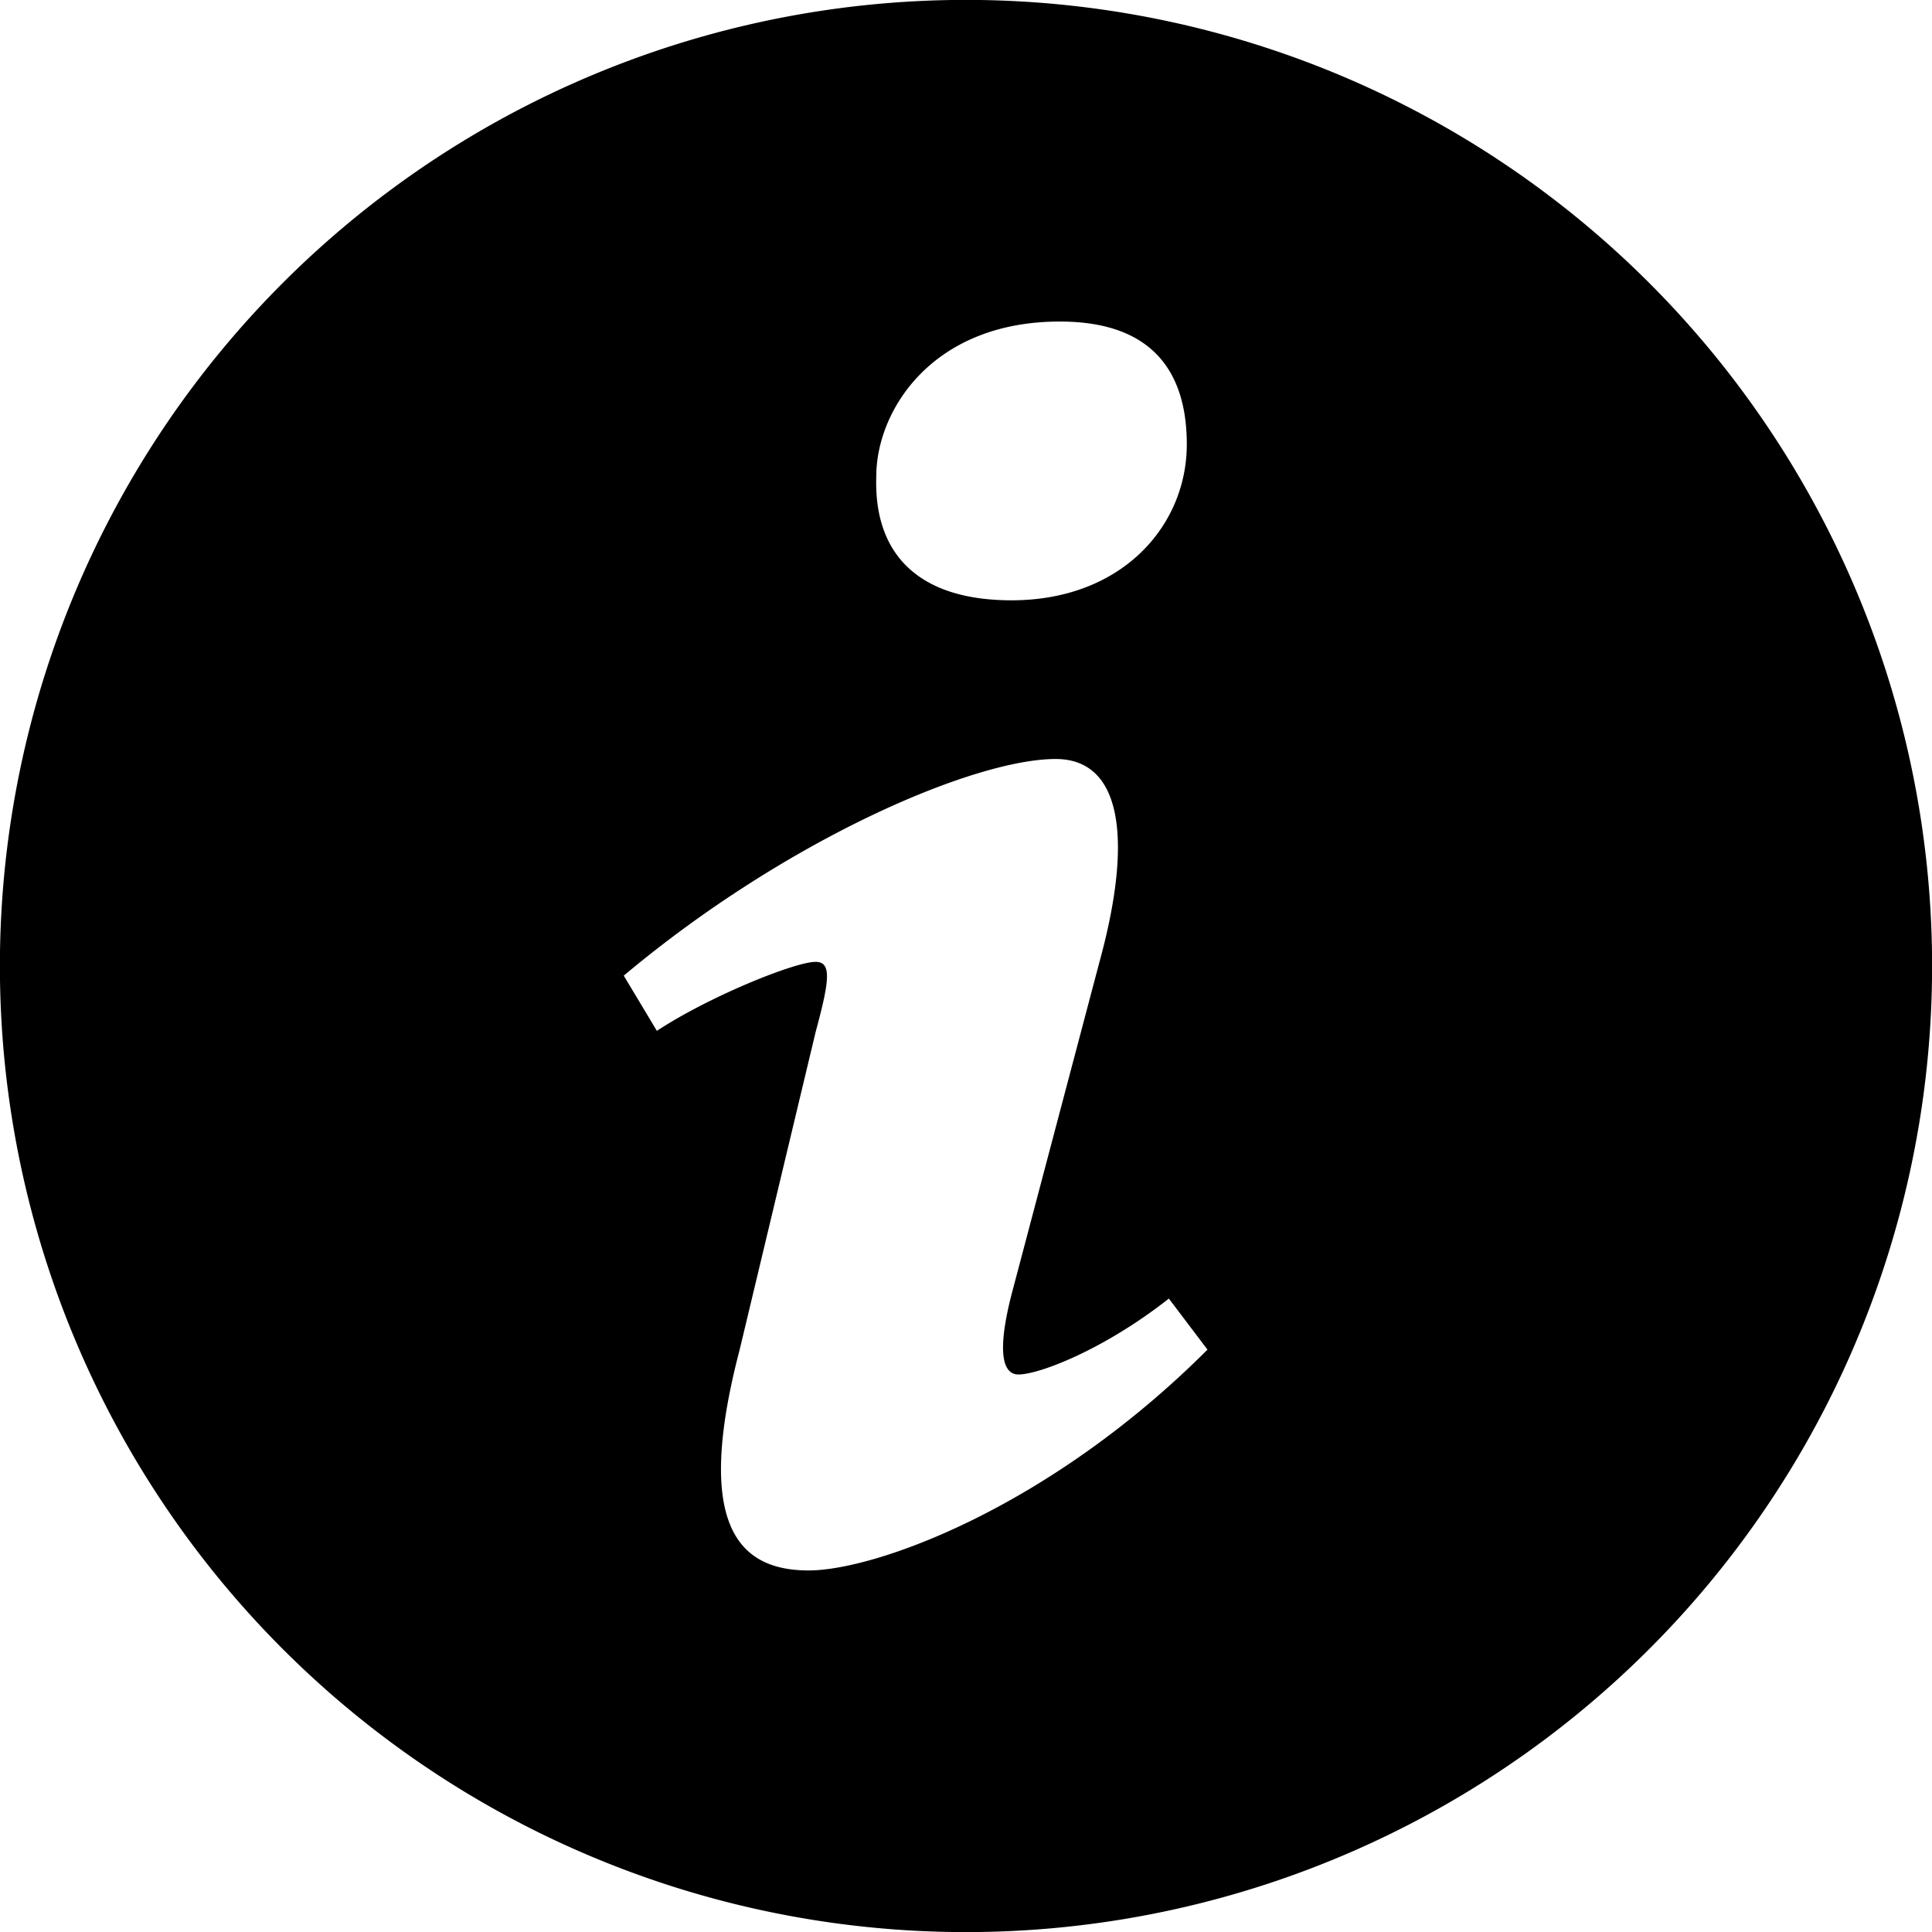
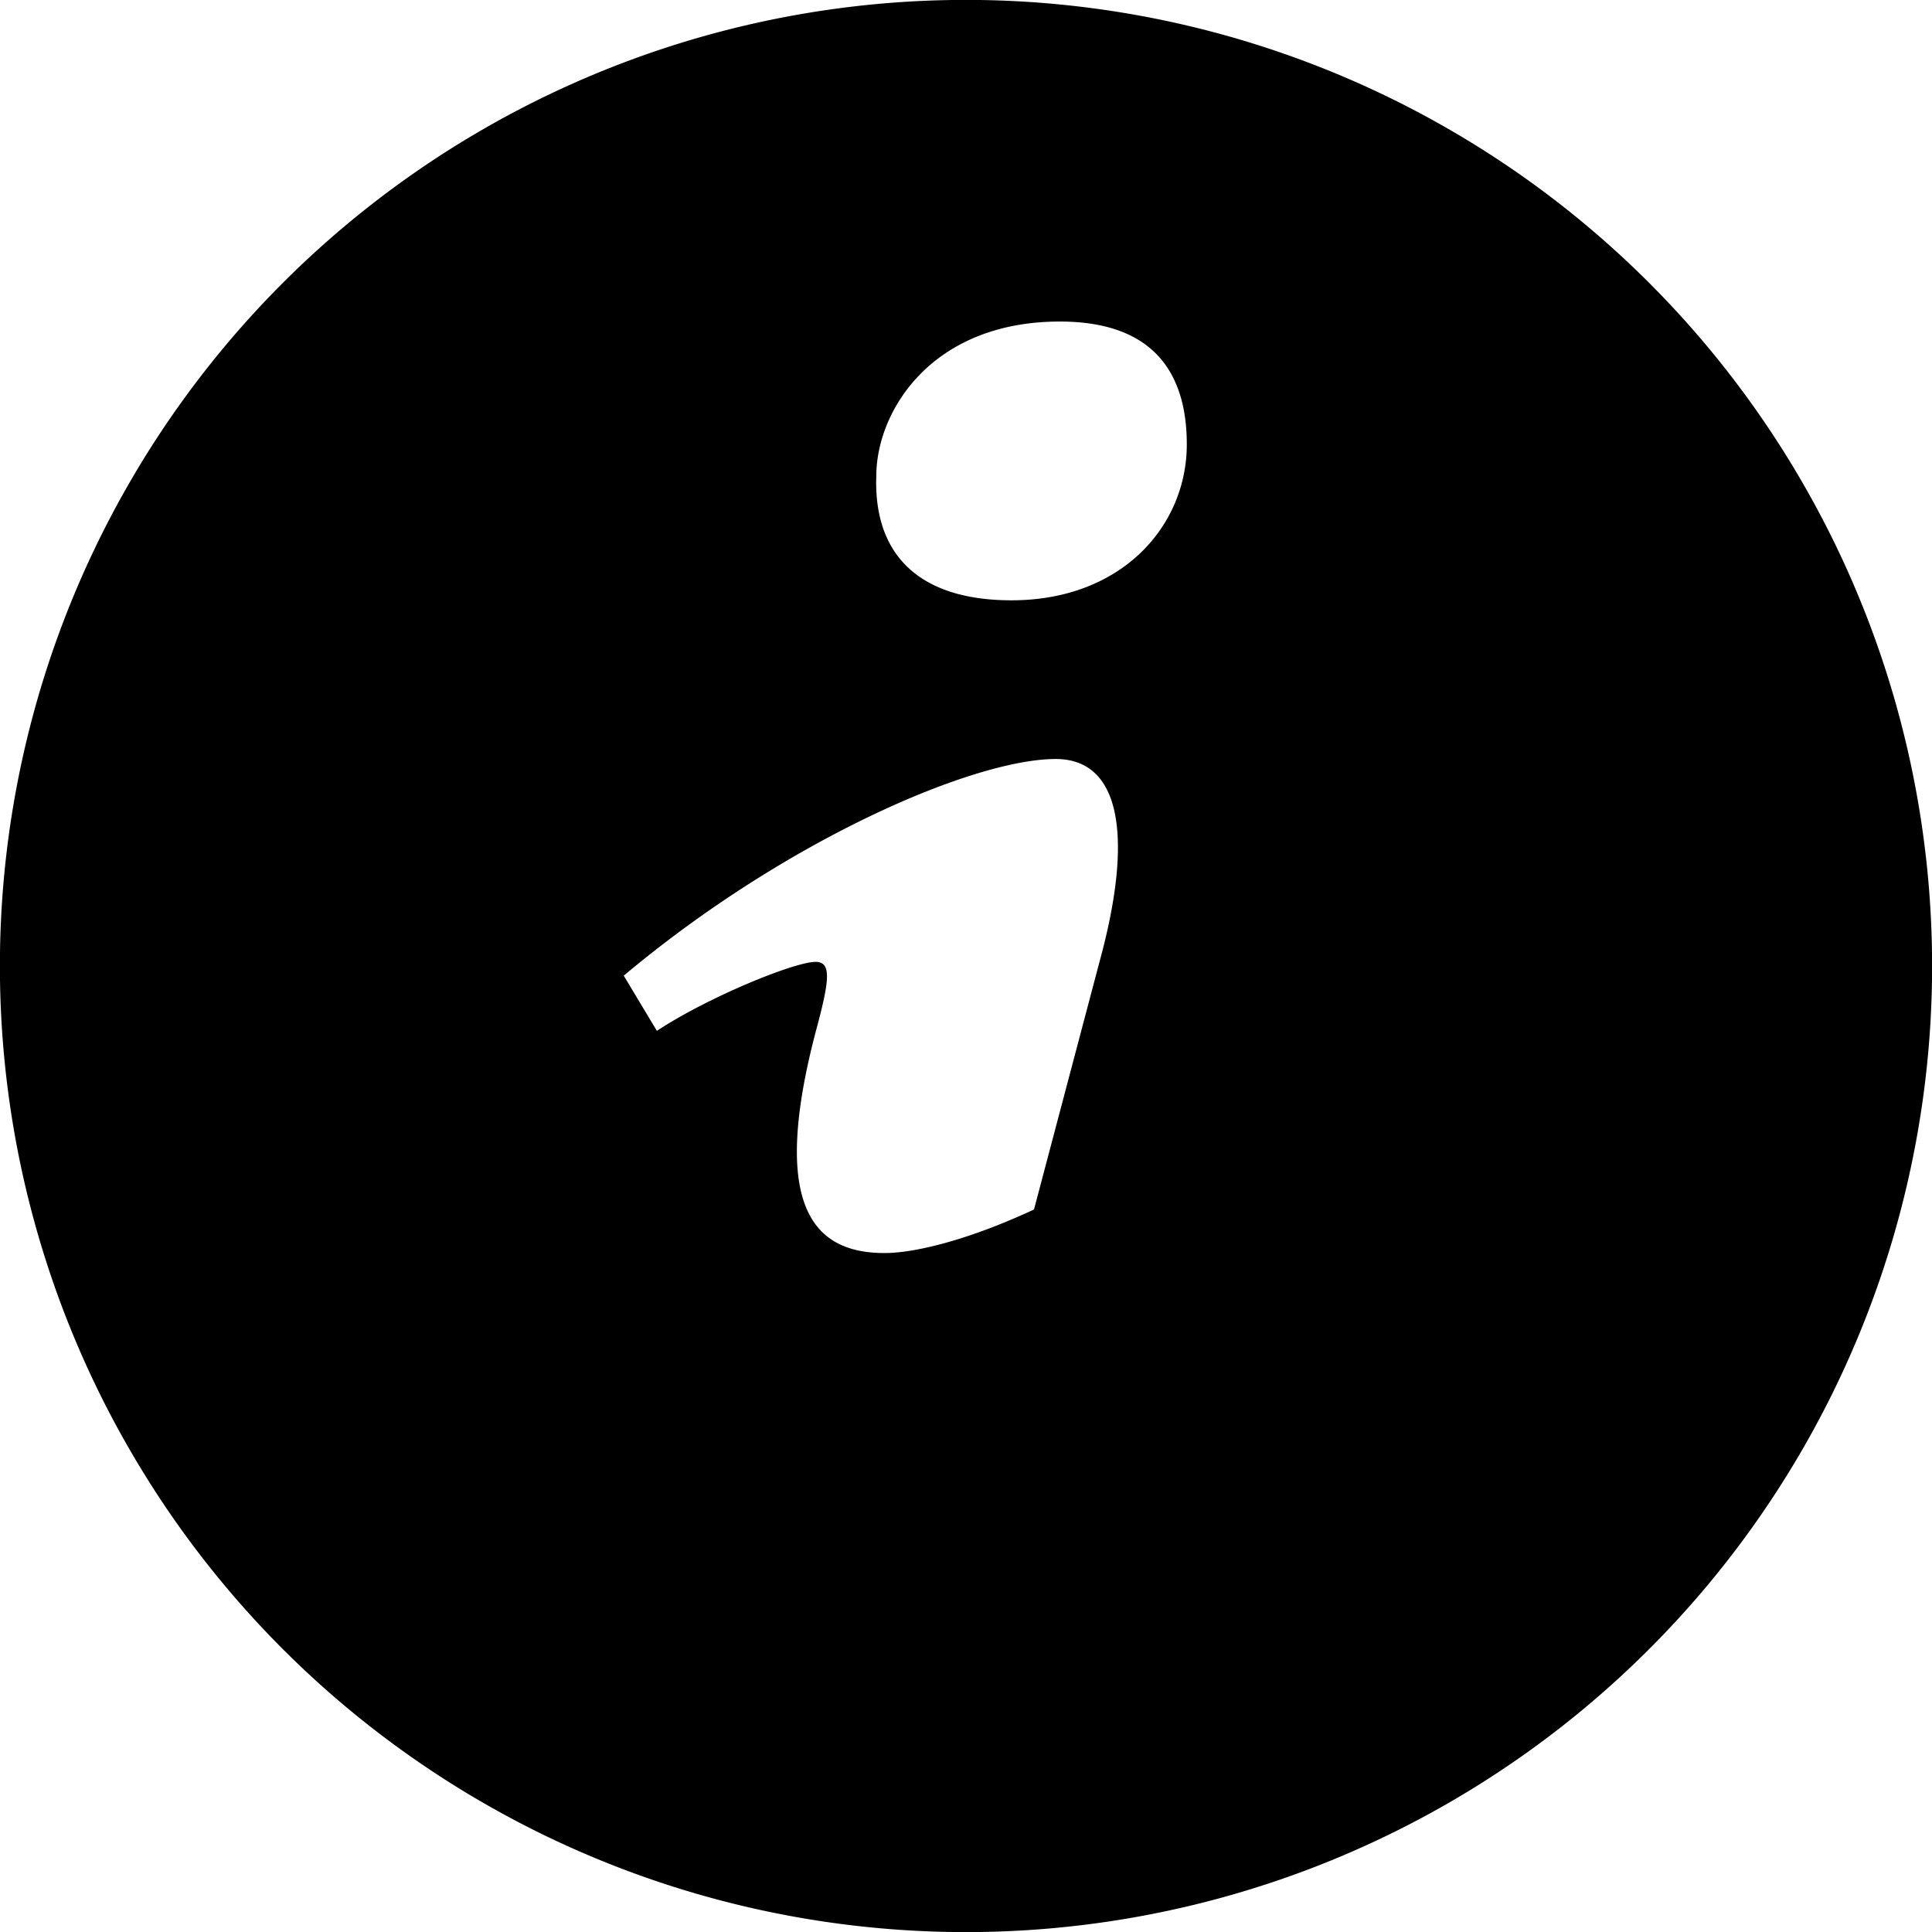
<svg xmlns="http://www.w3.org/2000/svg" xmlns:xlink="http://www.w3.org/1999/xlink" width="14" height="14">
  <defs>
-     <path id="a" d="M963 162.9a7 7 0 1 1-14 .2 7 7 0 0 1 14-.2zm-7.65-3.45c-.02.56.3.9.98.9.8 0 1.27-.54 1.27-1.13 0-.47-.2-.89-.92-.89-.93 0-1.33.65-1.33 1.12zm2.4 6.33l-.28-.37c-.47.37-.94.55-1.09.55-.11 0-.16-.15-.05-.58l.64-2.42c.24-.88.16-1.46-.32-1.46-.59 0-1.95.58-3.13 1.57l.24.4c.38-.25 1-.5 1.15-.5.12 0 .1.14 0 .51l-.55 2.3c-.34 1.3.01 1.6.5 1.6.48 0 1.74-.45 2.89-1.6z" />
+     <path id="a" d="M963 162.9a7 7 0 1 1-14 .2 7 7 0 0 1 14-.2zm-7.65-3.45c-.02.56.3.9.98.9.8 0 1.27-.54 1.27-1.13 0-.47-.2-.89-.92-.89-.93 0-1.33.65-1.33 1.12zm2.4 6.33l-.28-.37c-.47.37-.94.55-1.09.55-.11 0-.16-.15-.05-.58l.64-2.42c.24-.88.16-1.46-.32-1.46-.59 0-1.95.58-3.13 1.57l.24.4c.38-.25 1-.5 1.15-.5.12 0 .1.14 0 .51c-.34 1.3.01 1.6.5 1.6.48 0 1.74-.45 2.89-1.6z" />
  </defs>
  <use xlink:href="#a" transform="translate(-949 -156)" />
</svg>